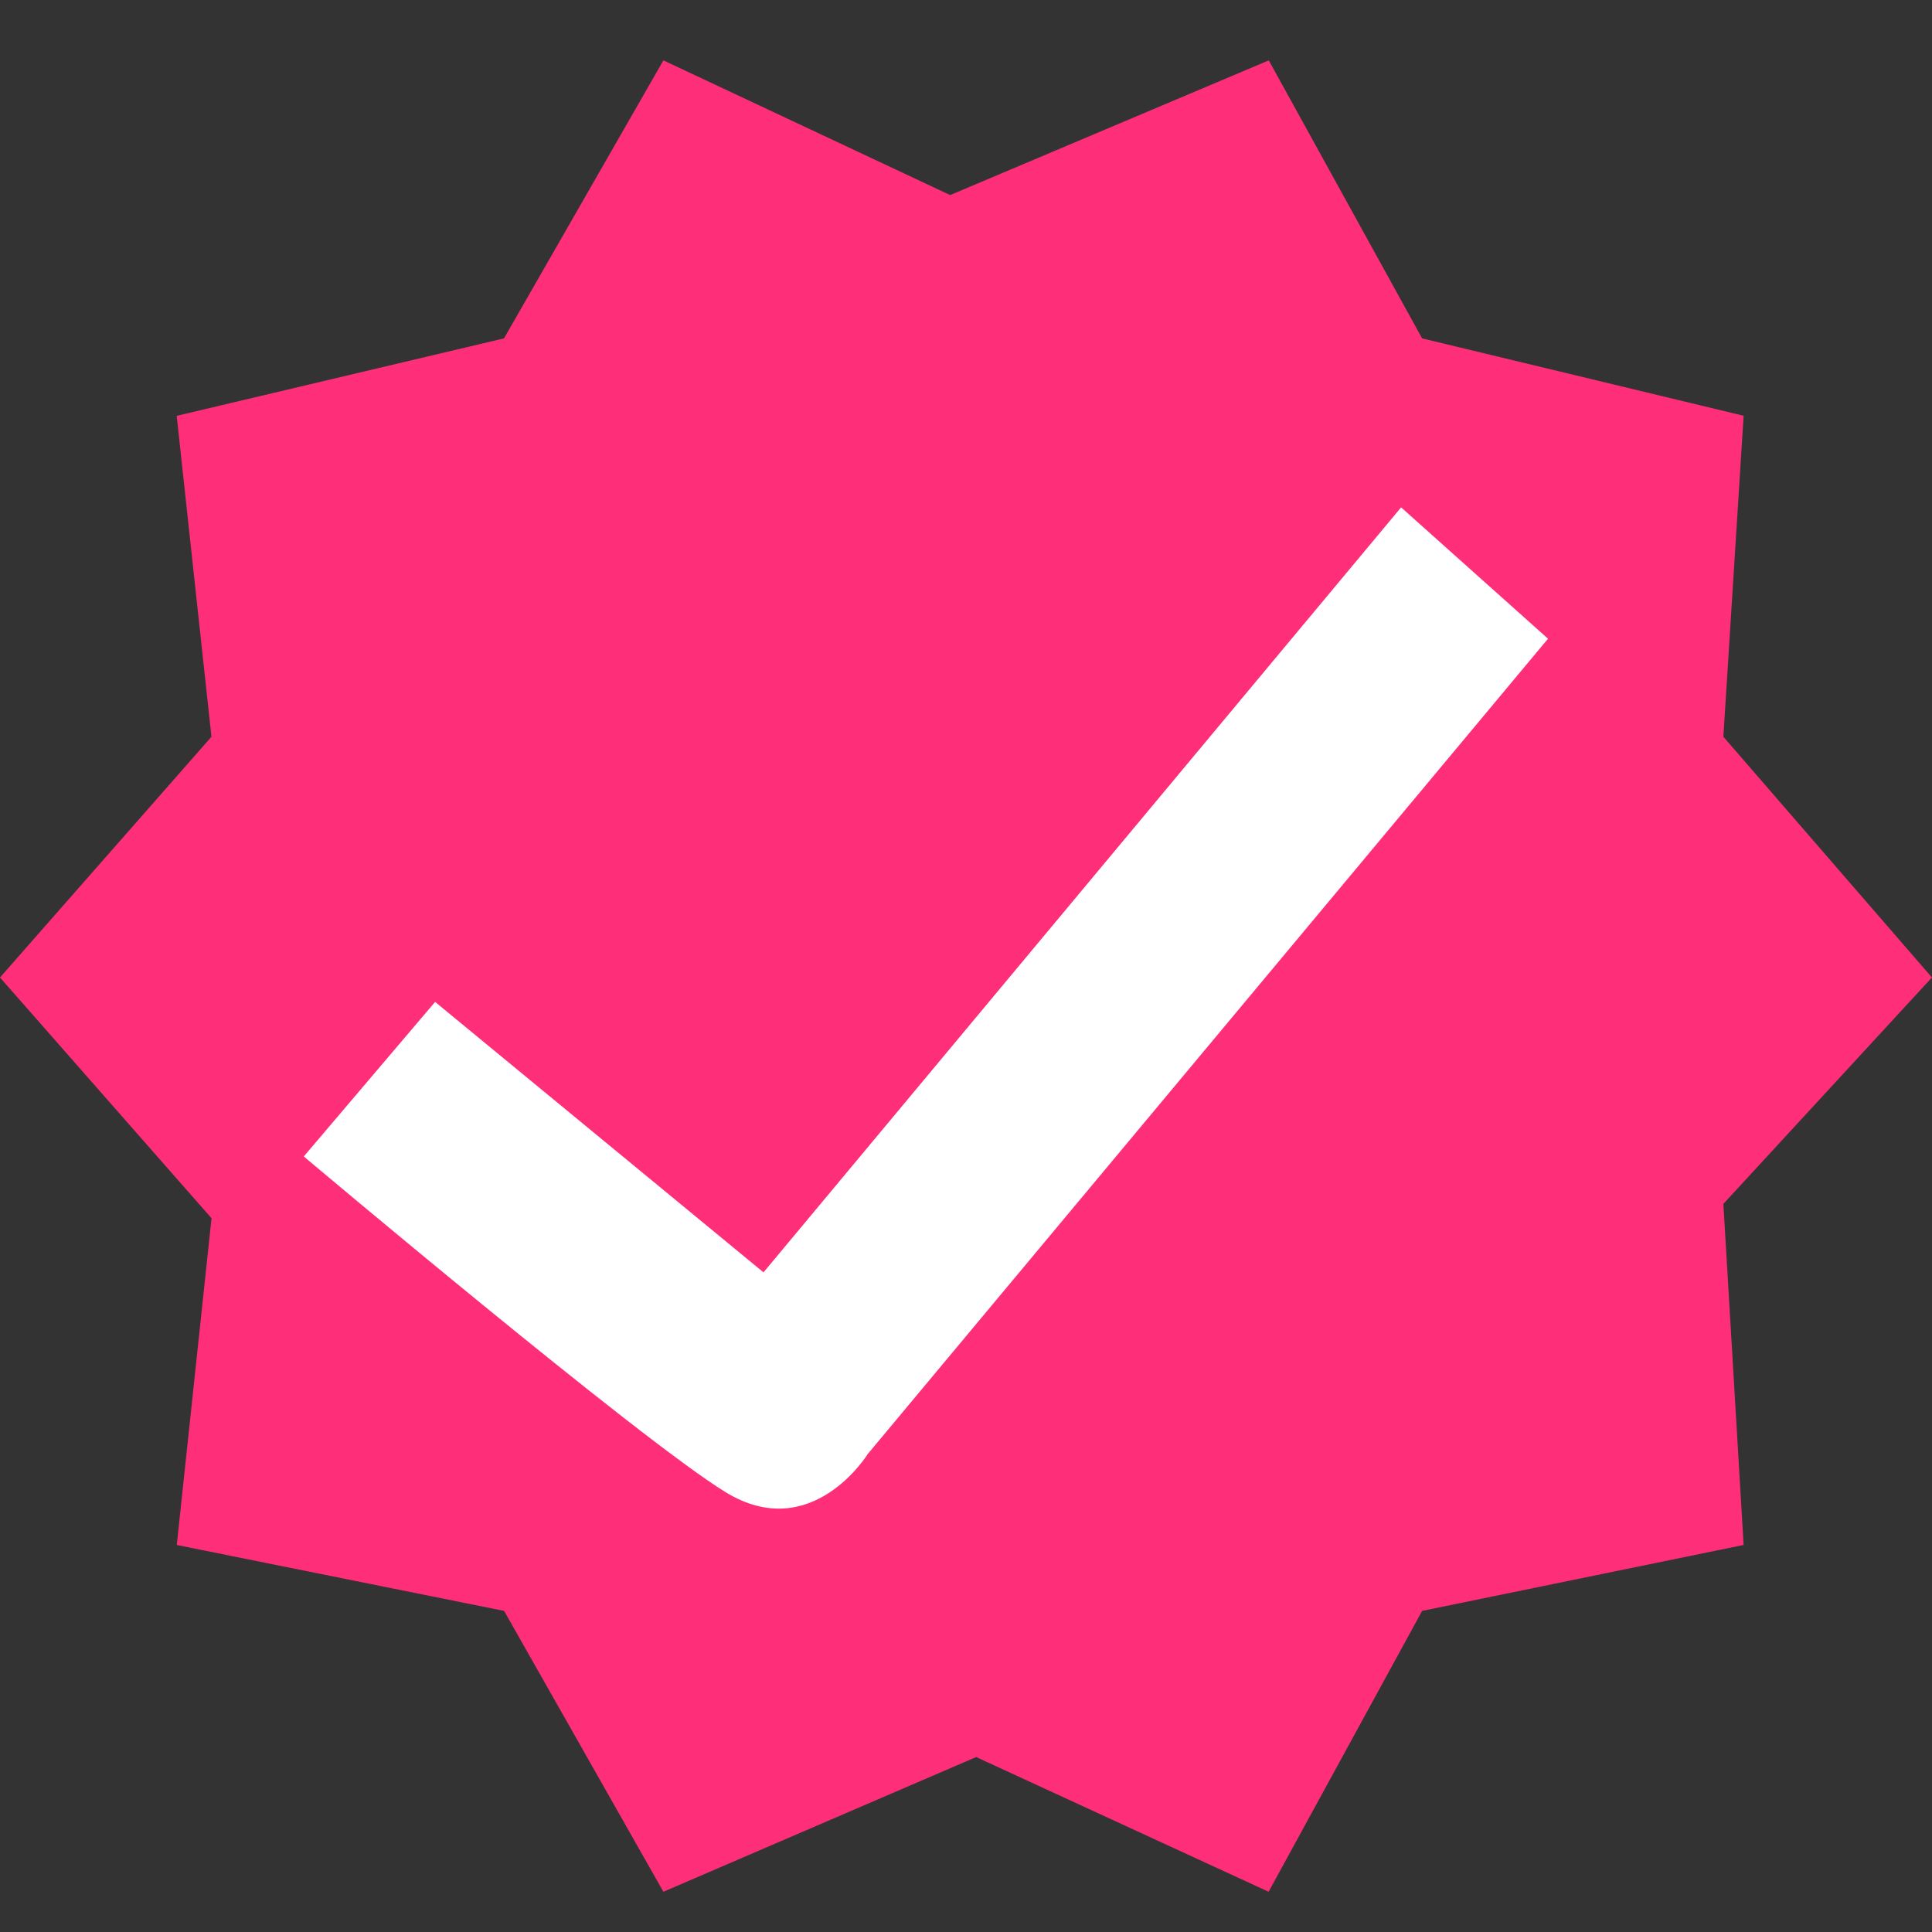
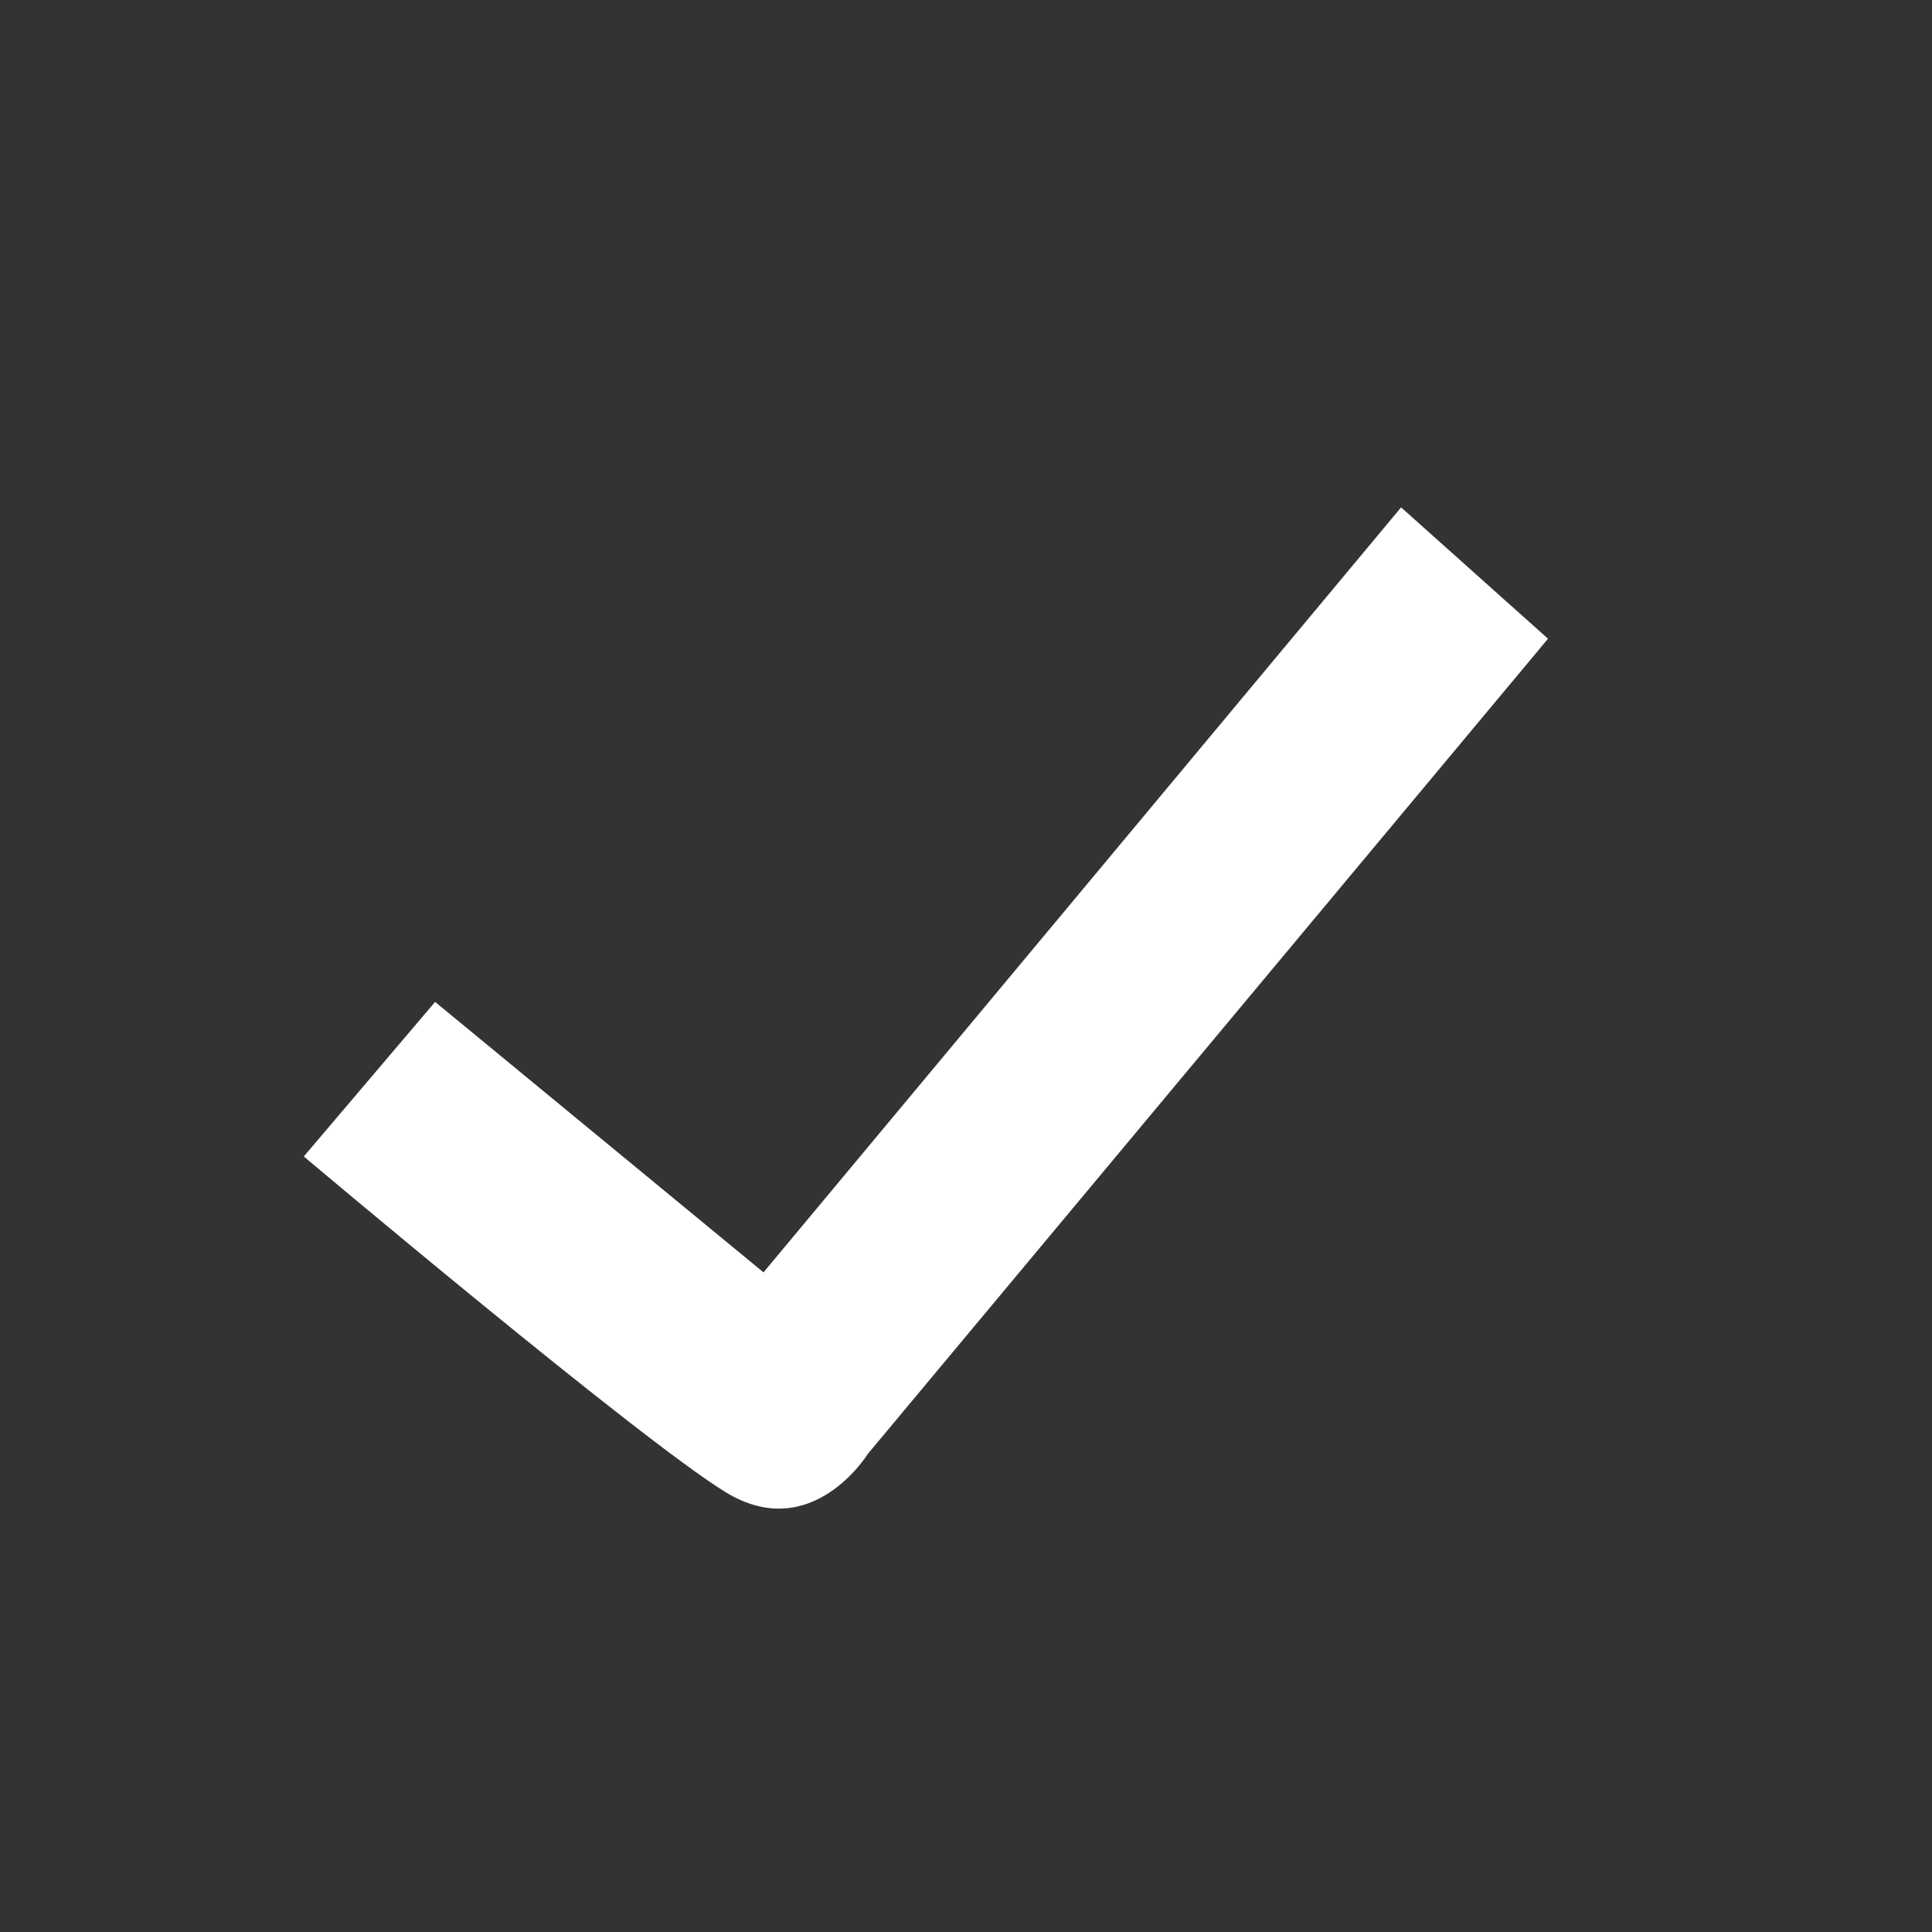
<svg xmlns="http://www.w3.org/2000/svg" width="96" height="96" viewBox="0 0 96 96">
  <rect x="0" y="0" width="96" height="96" fill="#333333" stroke="none" />
  <g id="tick_zik" transform="translate(-232 -82)">
-     <rect id="Rectangle_6" data-name="Rectangle 6" width="96" height="96" transform="translate(232 82)" fill="none" />
    <g id="Group_1" data-name="Group 1" transform="translate(1 16.462)">
-       <path id="Path_1" data-name="Path 1" d="M71.379,187.352,79.3,173.538l14.249,6.693,15.832-6.693L117,187.352l15.976,3.845-1.007,15.95,10.363,11.962-10.363,11.25,1.007,16.947L117,250.582l-7.628,13.956L94.84,257.845,79.3,264.538l-7.916-13.956-16.264-3.275,1.727-16.235L46.336,219.109l10.507-11.962L55.116,191.2Z" transform="translate(184.664 -105)" fill="#ff2e79" />
      <path id="Path_2" data-name="Path 2" d="M66.375,310.8,72.9,303.12l16.318,13.439L120.9,278.547l7.3,6.527L94.4,325.582s-2.783,4.519-7.064,1.9S66.375,310.8,66.375,310.8Z" transform="translate(179.72 -187.798)" fill="#fff" />
    </g>
  </g>
</svg>